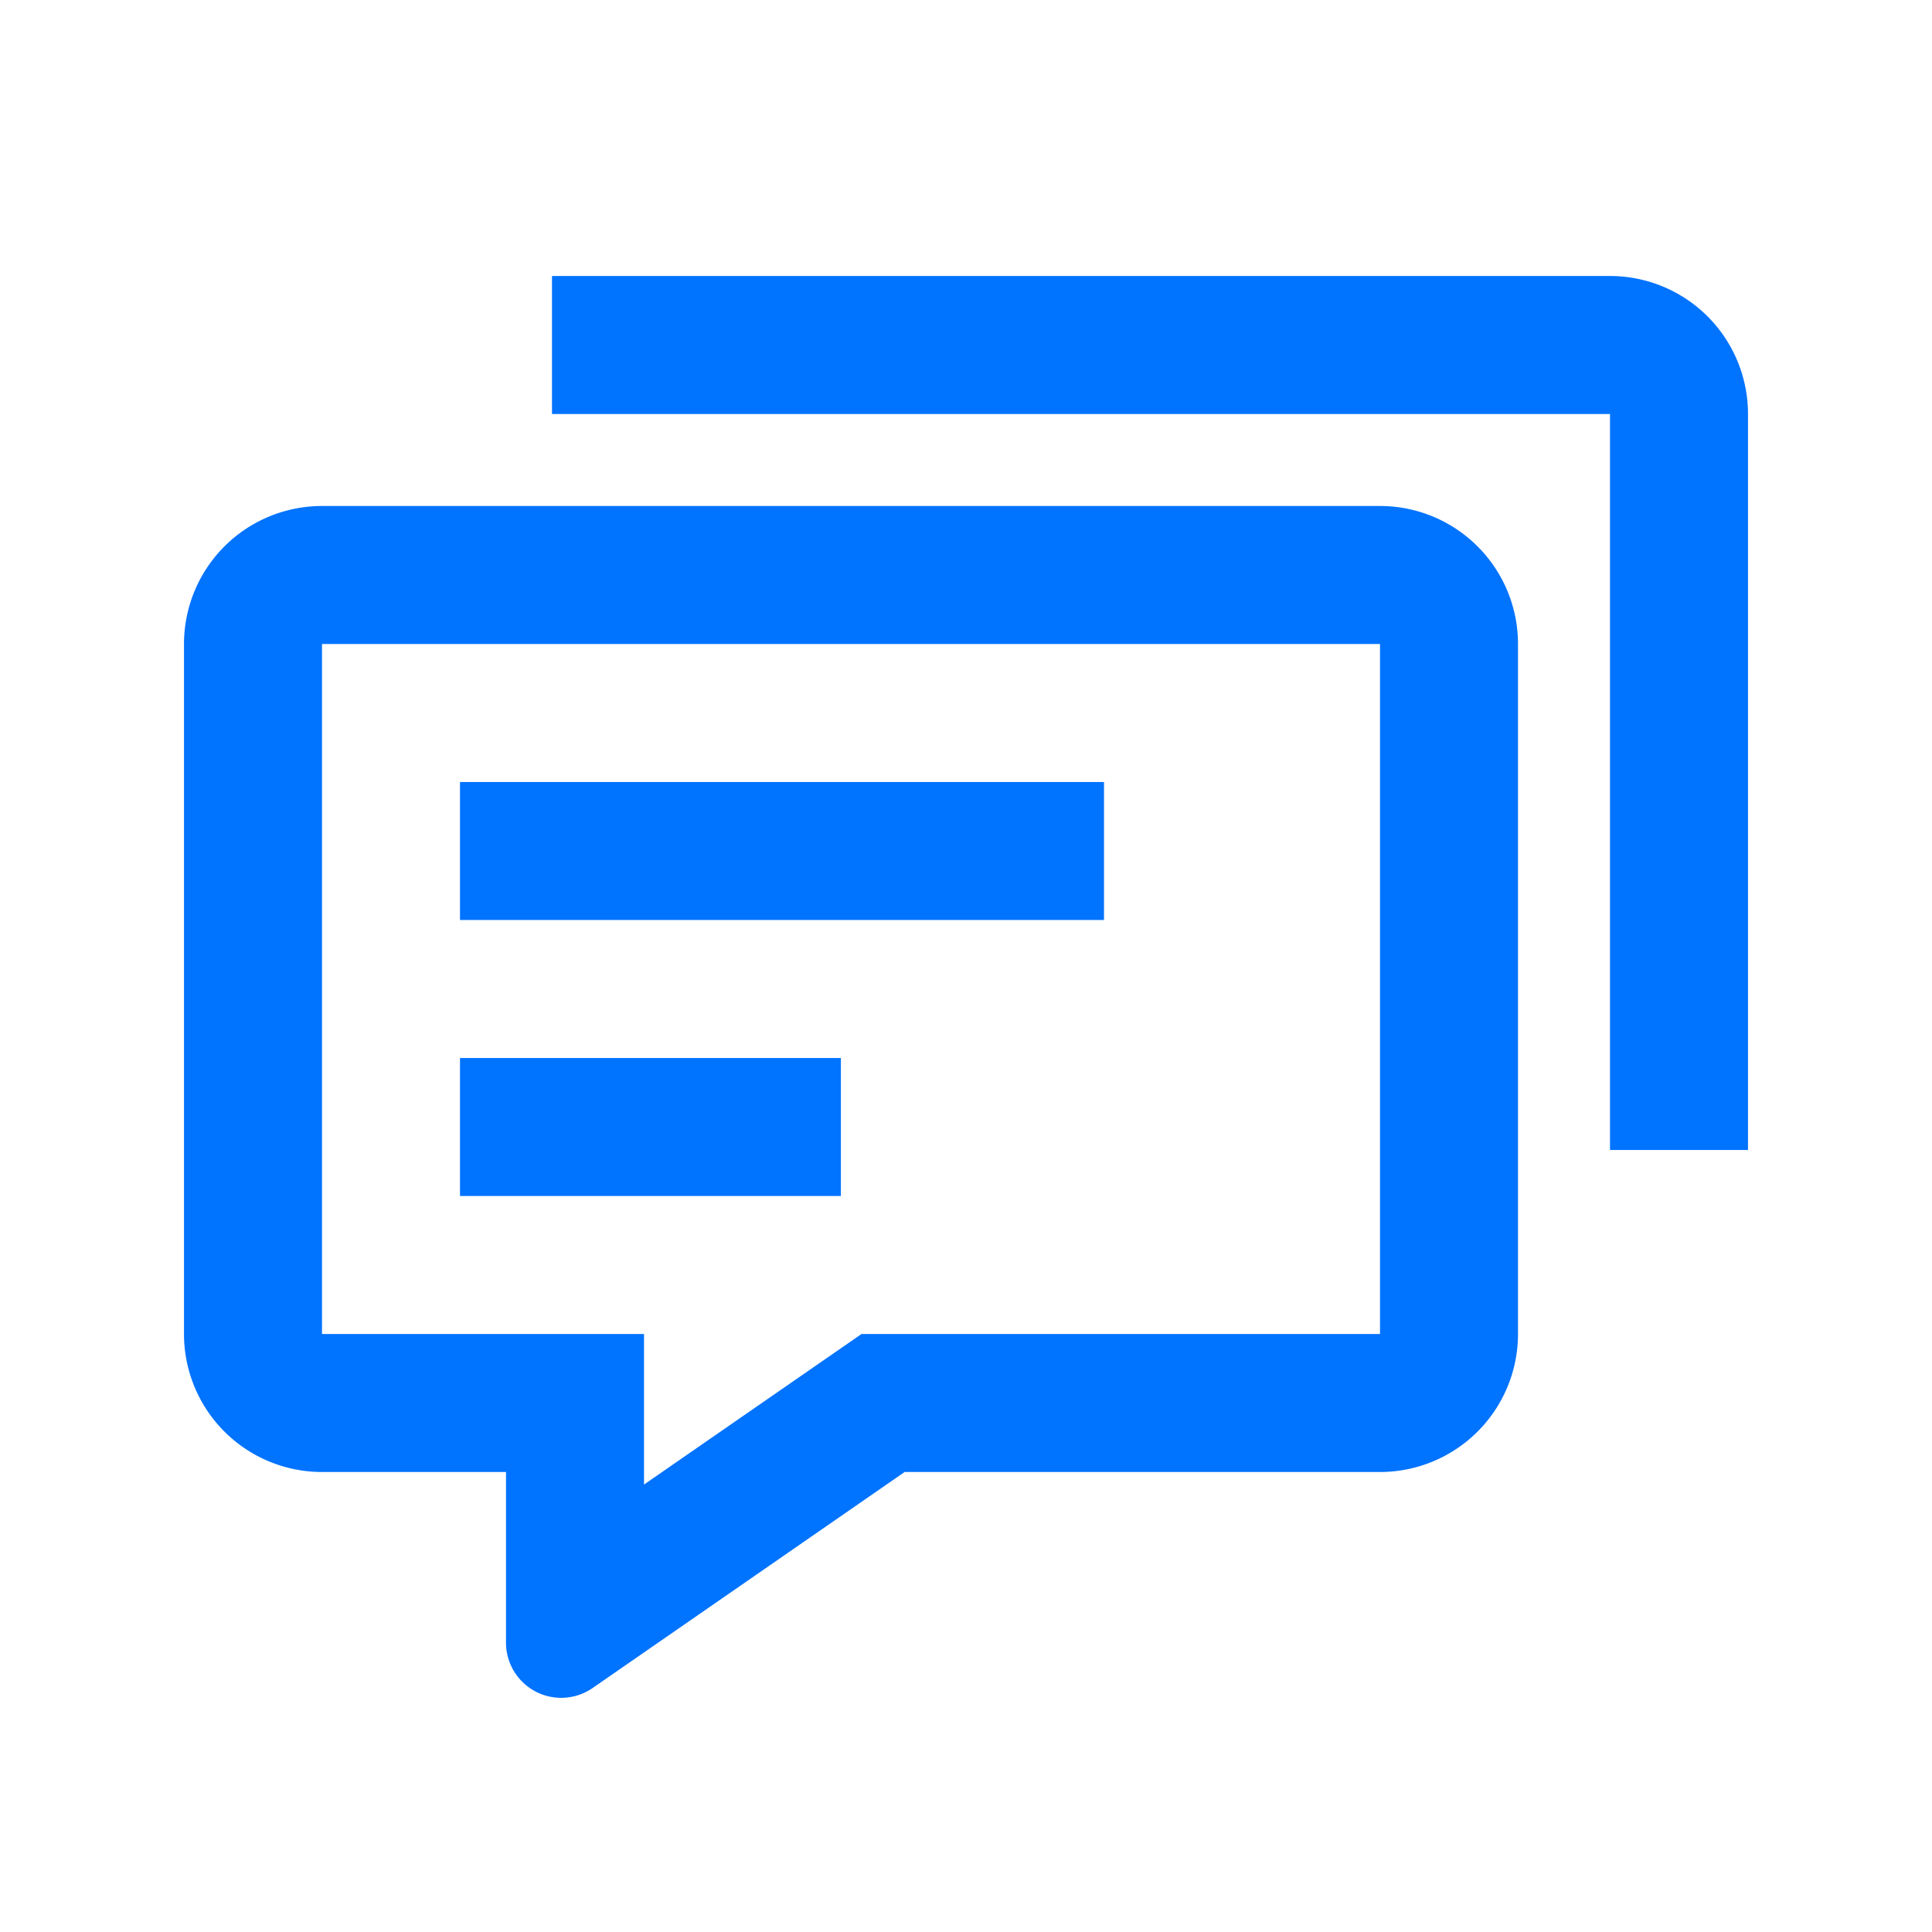
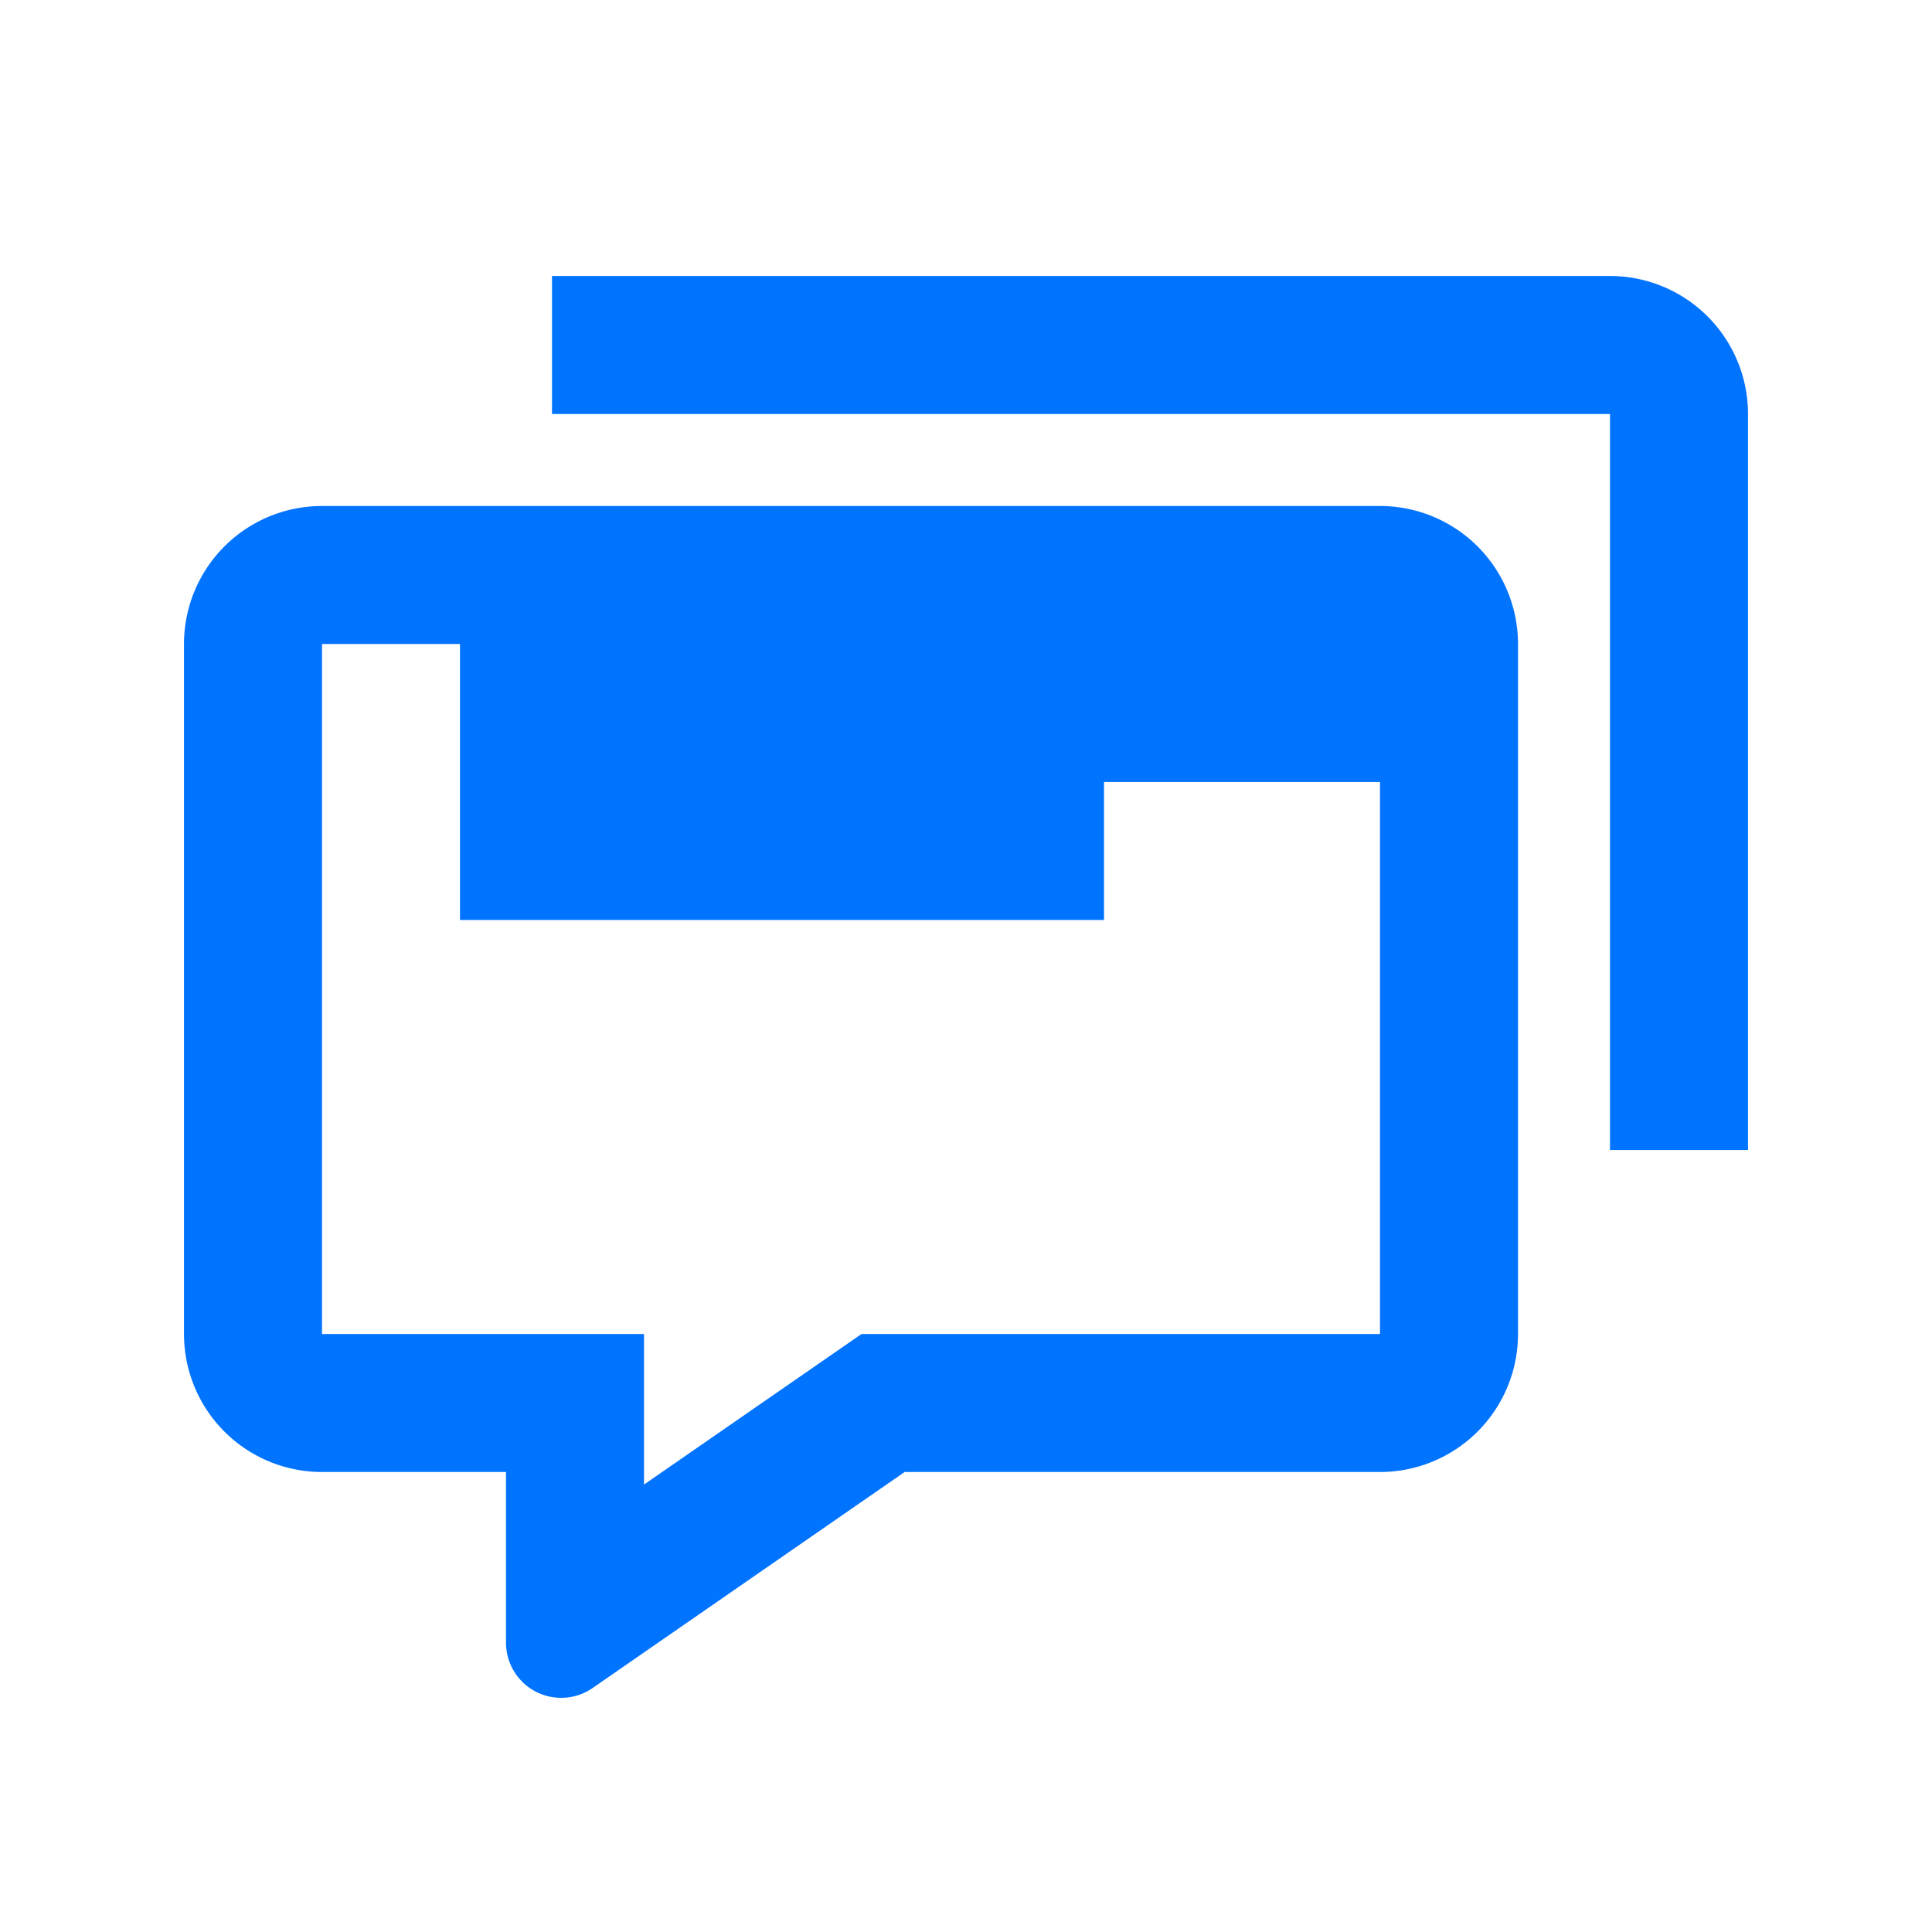
<svg xmlns="http://www.w3.org/2000/svg" t="1719905587312" class="icon" viewBox="0 0 1024 1024" version="1.1" p-id="21154" width="128" height="128">
-   <path d="M731.429 268.19a73.143 73.143 0 0 1 73.143 73.143v365.714a73.143 73.143 0 0 1-73.143 73.143H479.476l-165.376 114.493A29.257 29.257 0 0 1 268.19 870.644V780.19H170.667a73.143 73.143 0 0 1-73.143-73.143V341.333a73.143 73.143 0 0 1 73.143-73.143h560.762z m0 73.143H170.667v365.714h170.667v79.799L456.631 707.048H731.429V341.333z m-285.745 219.429v73.143H243.81v-73.143h201.874zM853.333 146.286a73.143 73.143 0 0 1 73.143 73.143v390.095h-73.143V219.429H292.571V146.286h560.762zM585.143 414.476v73.143H243.81v-73.143h341.333z" p-id="21155" fill="#0073ff" />
+   <path d="M731.429 268.19a73.143 73.143 0 0 1 73.143 73.143v365.714a73.143 73.143 0 0 1-73.143 73.143H479.476l-165.376 114.493A29.257 29.257 0 0 1 268.19 870.644V780.19H170.667a73.143 73.143 0 0 1-73.143-73.143V341.333a73.143 73.143 0 0 1 73.143-73.143h560.762z m0 73.143H170.667v365.714h170.667v79.799L456.631 707.048H731.429V341.333z v73.143H243.81v-73.143h201.874zM853.333 146.286a73.143 73.143 0 0 1 73.143 73.143v390.095h-73.143V219.429H292.571V146.286h560.762zM585.143 414.476v73.143H243.81v-73.143h341.333z" p-id="21155" fill="#0073ff" />
</svg>